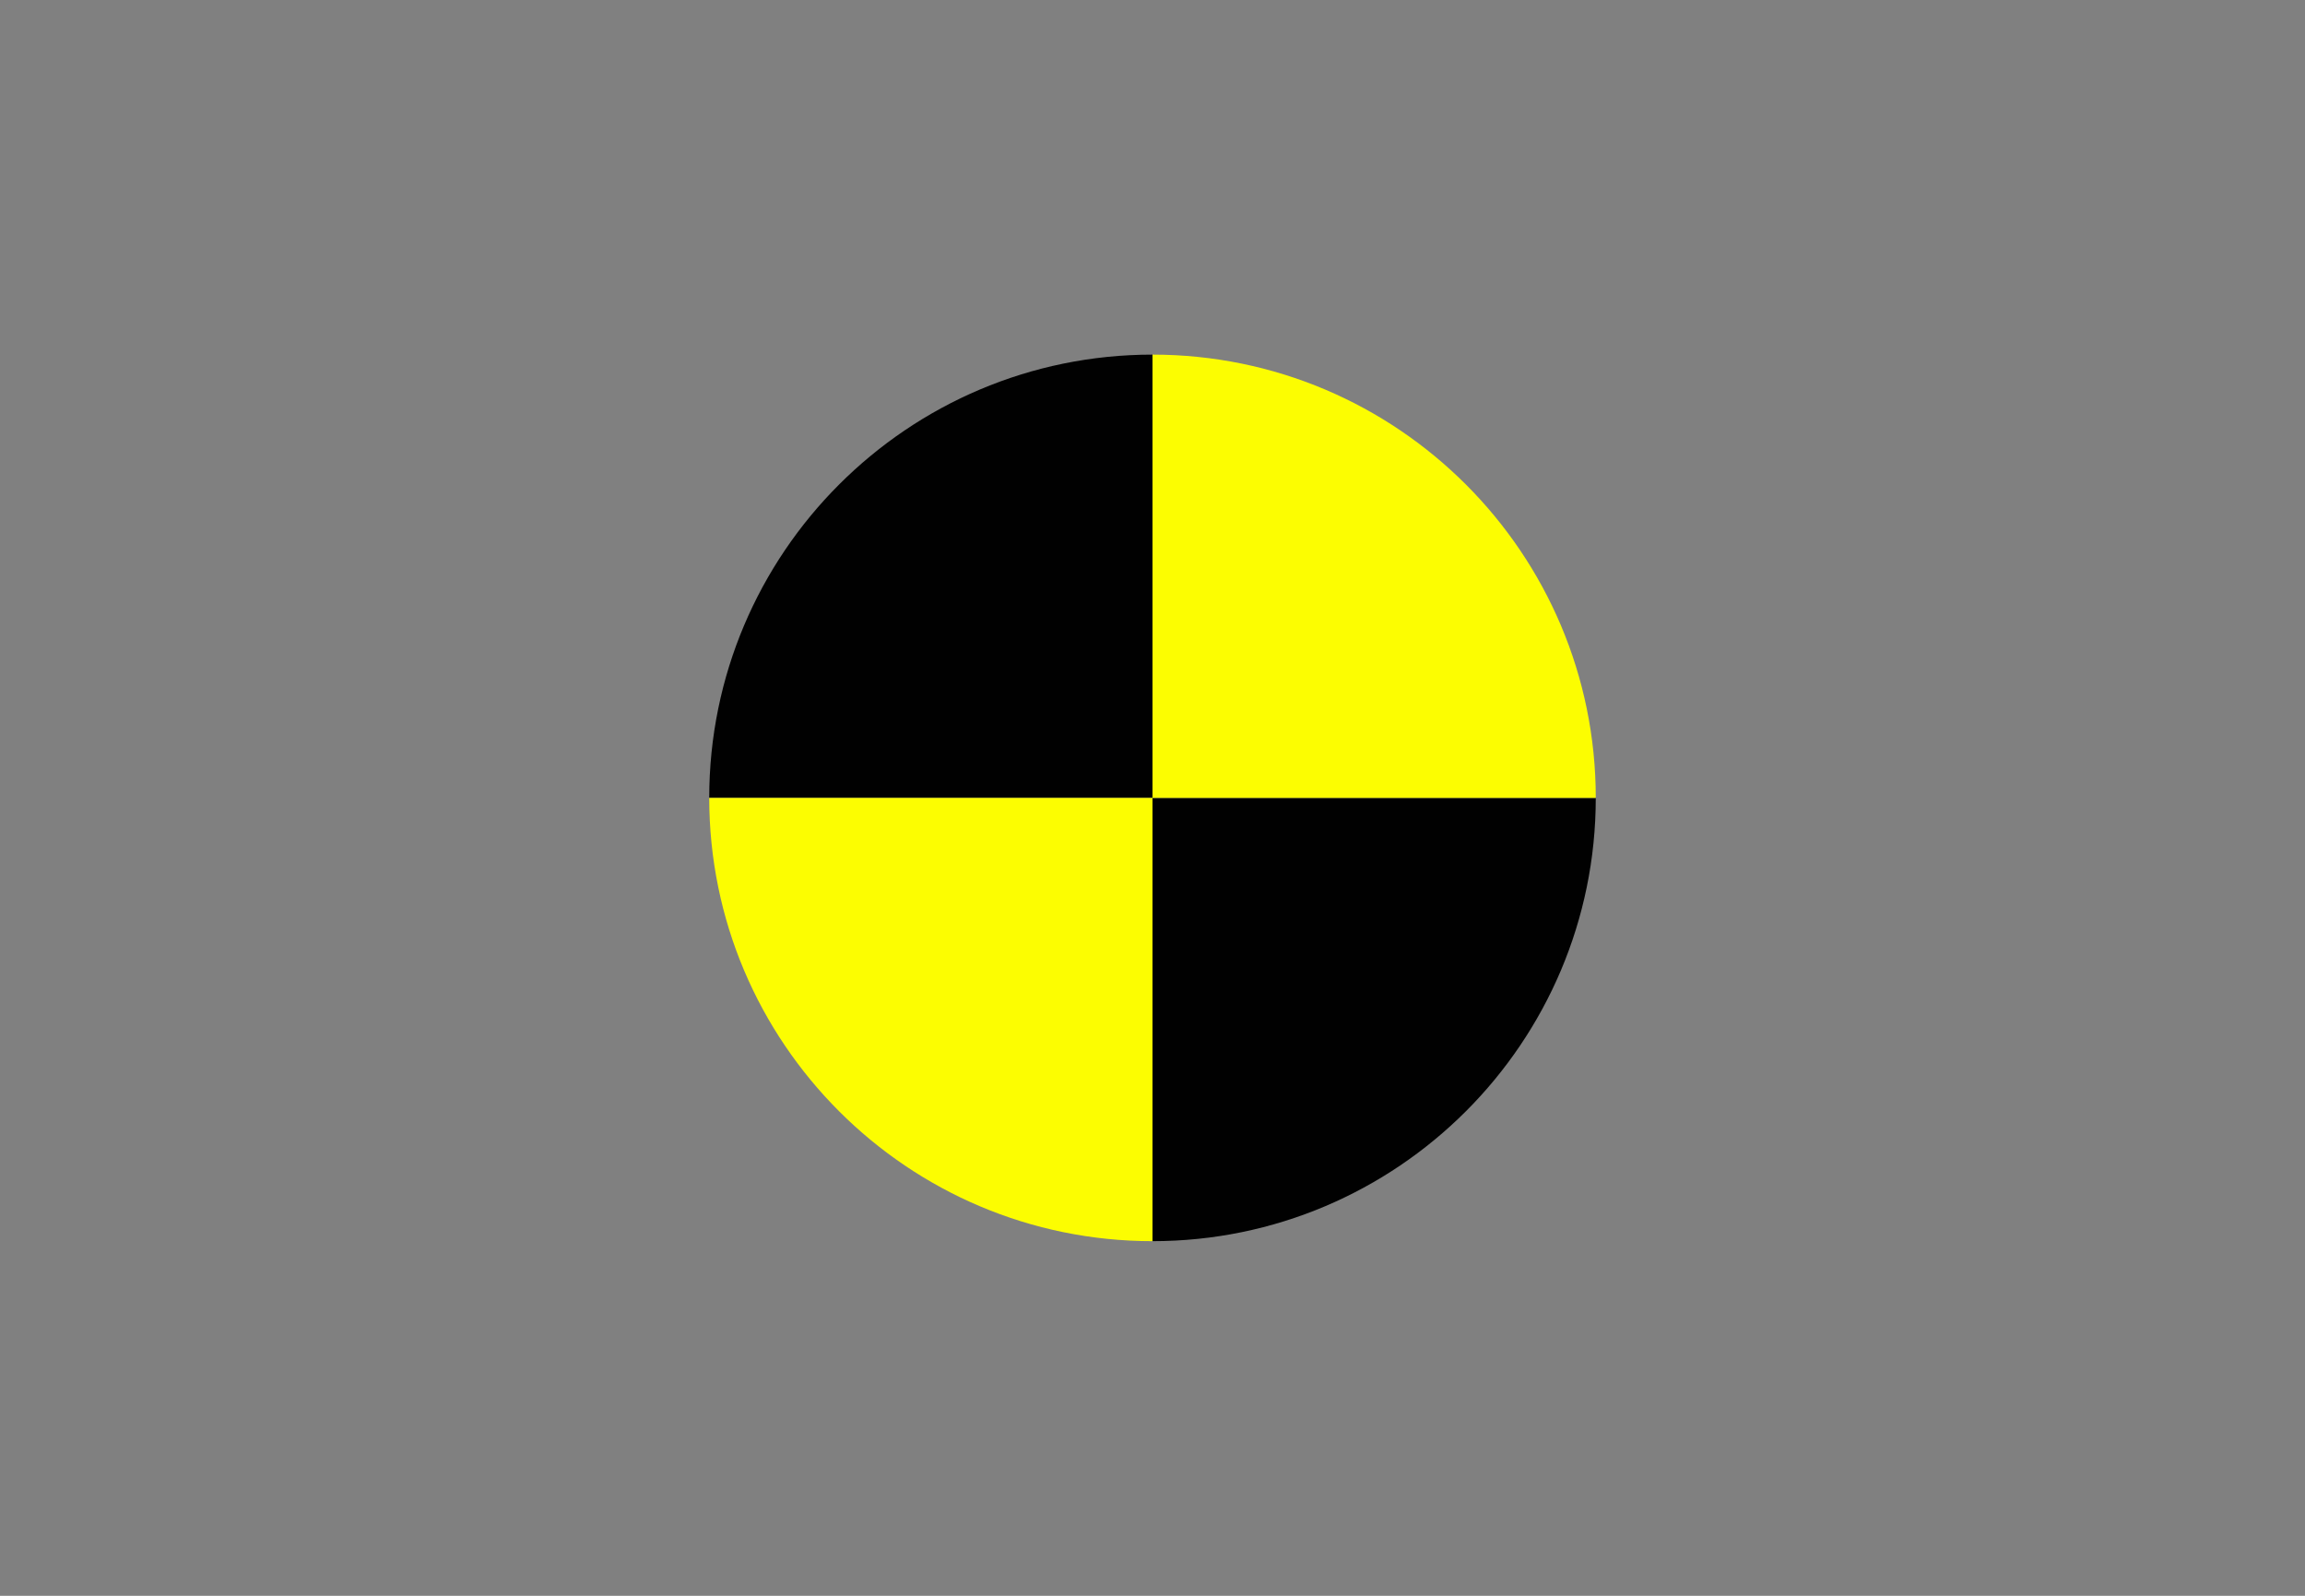
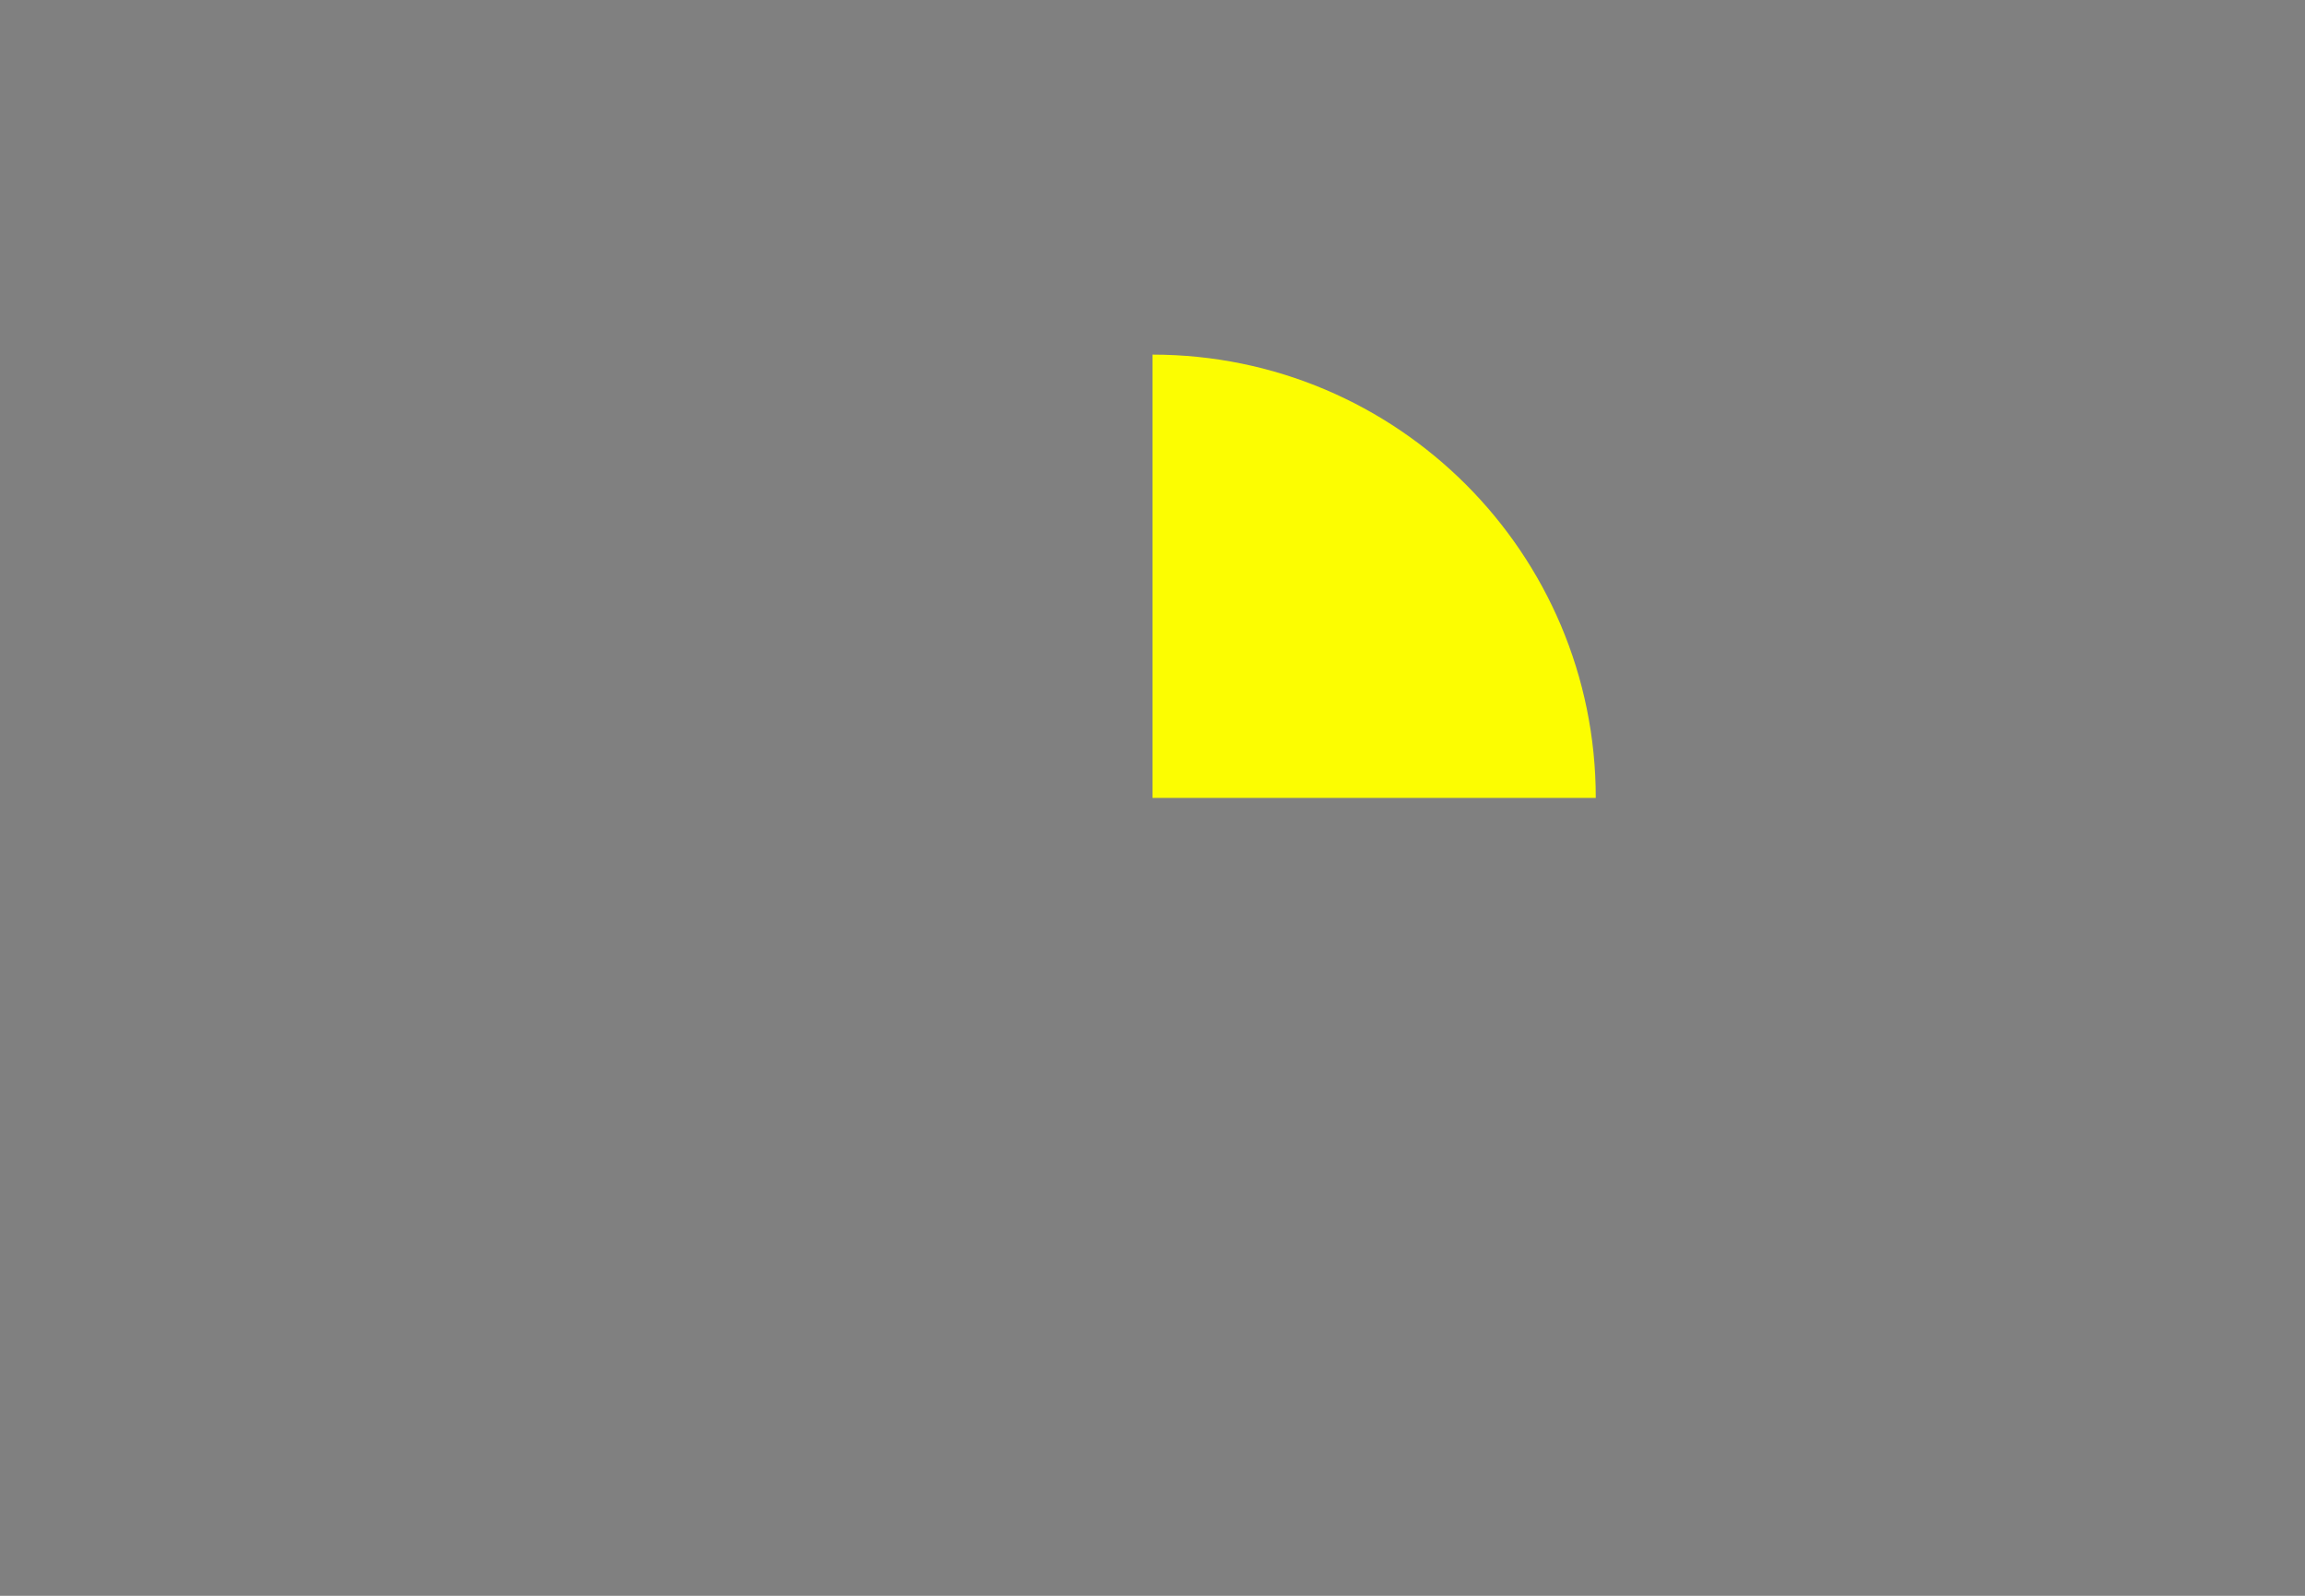
<svg xmlns="http://www.w3.org/2000/svg" version="1.1" id="Layer_1" x="0px" y="0px" viewBox="0 0 130 90" style="enable-background:new 0 0 130 90;" xml:space="preserve">
  <rect x="0" y="0" width="130" height="90" fill="#808080" stroke="none" />
  <style type="text/css">
	.st0{fill:#010101;}
	.st1{fill:#FCFD01;}
</style>
  <g>
-     <path class="st0" d="M65,20c-13.8,0-25,11.2-25,25h25V20z" />
-     <path class="st1" d="M40,45c0,13.8,11.2,25,25,25V45H40z" />
-     <path class="st0" d="M65,70c13.8,0,25-11.2,25-25H65V70z" />
    <path class="st1" d="M65,20v25h25C90,31.2,78.8,20,65,20z" />
  </g>
</svg>